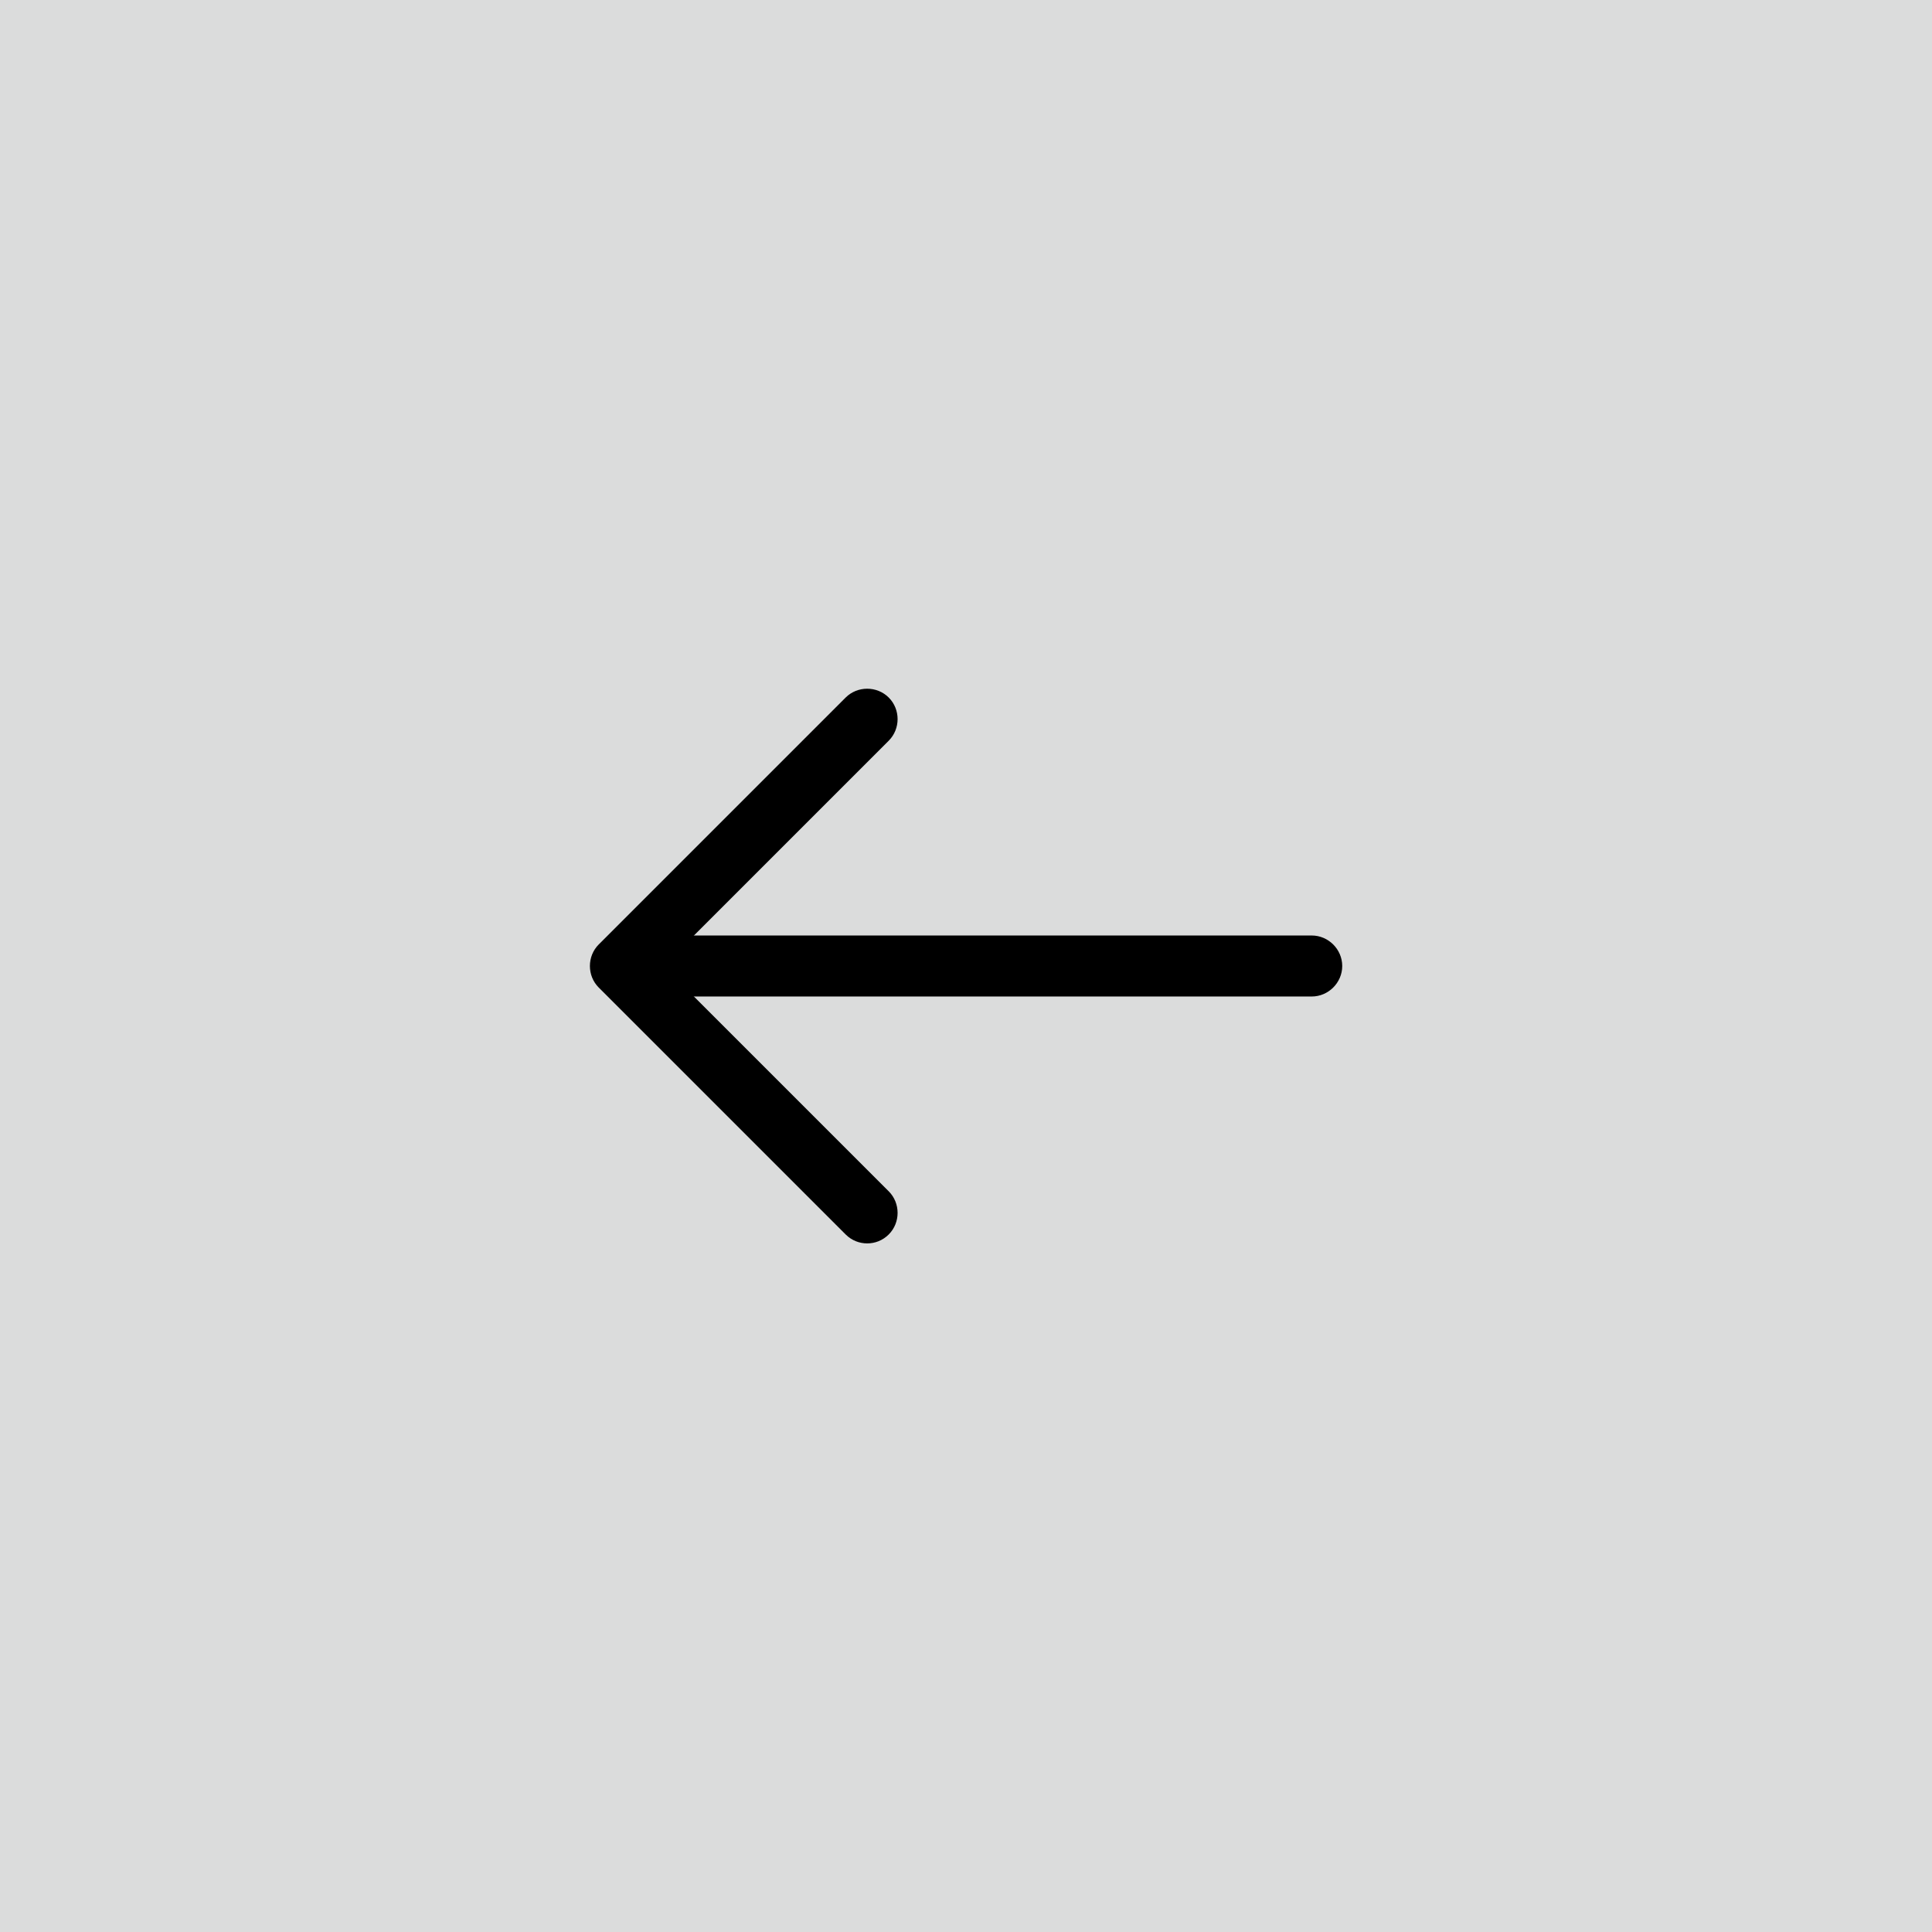
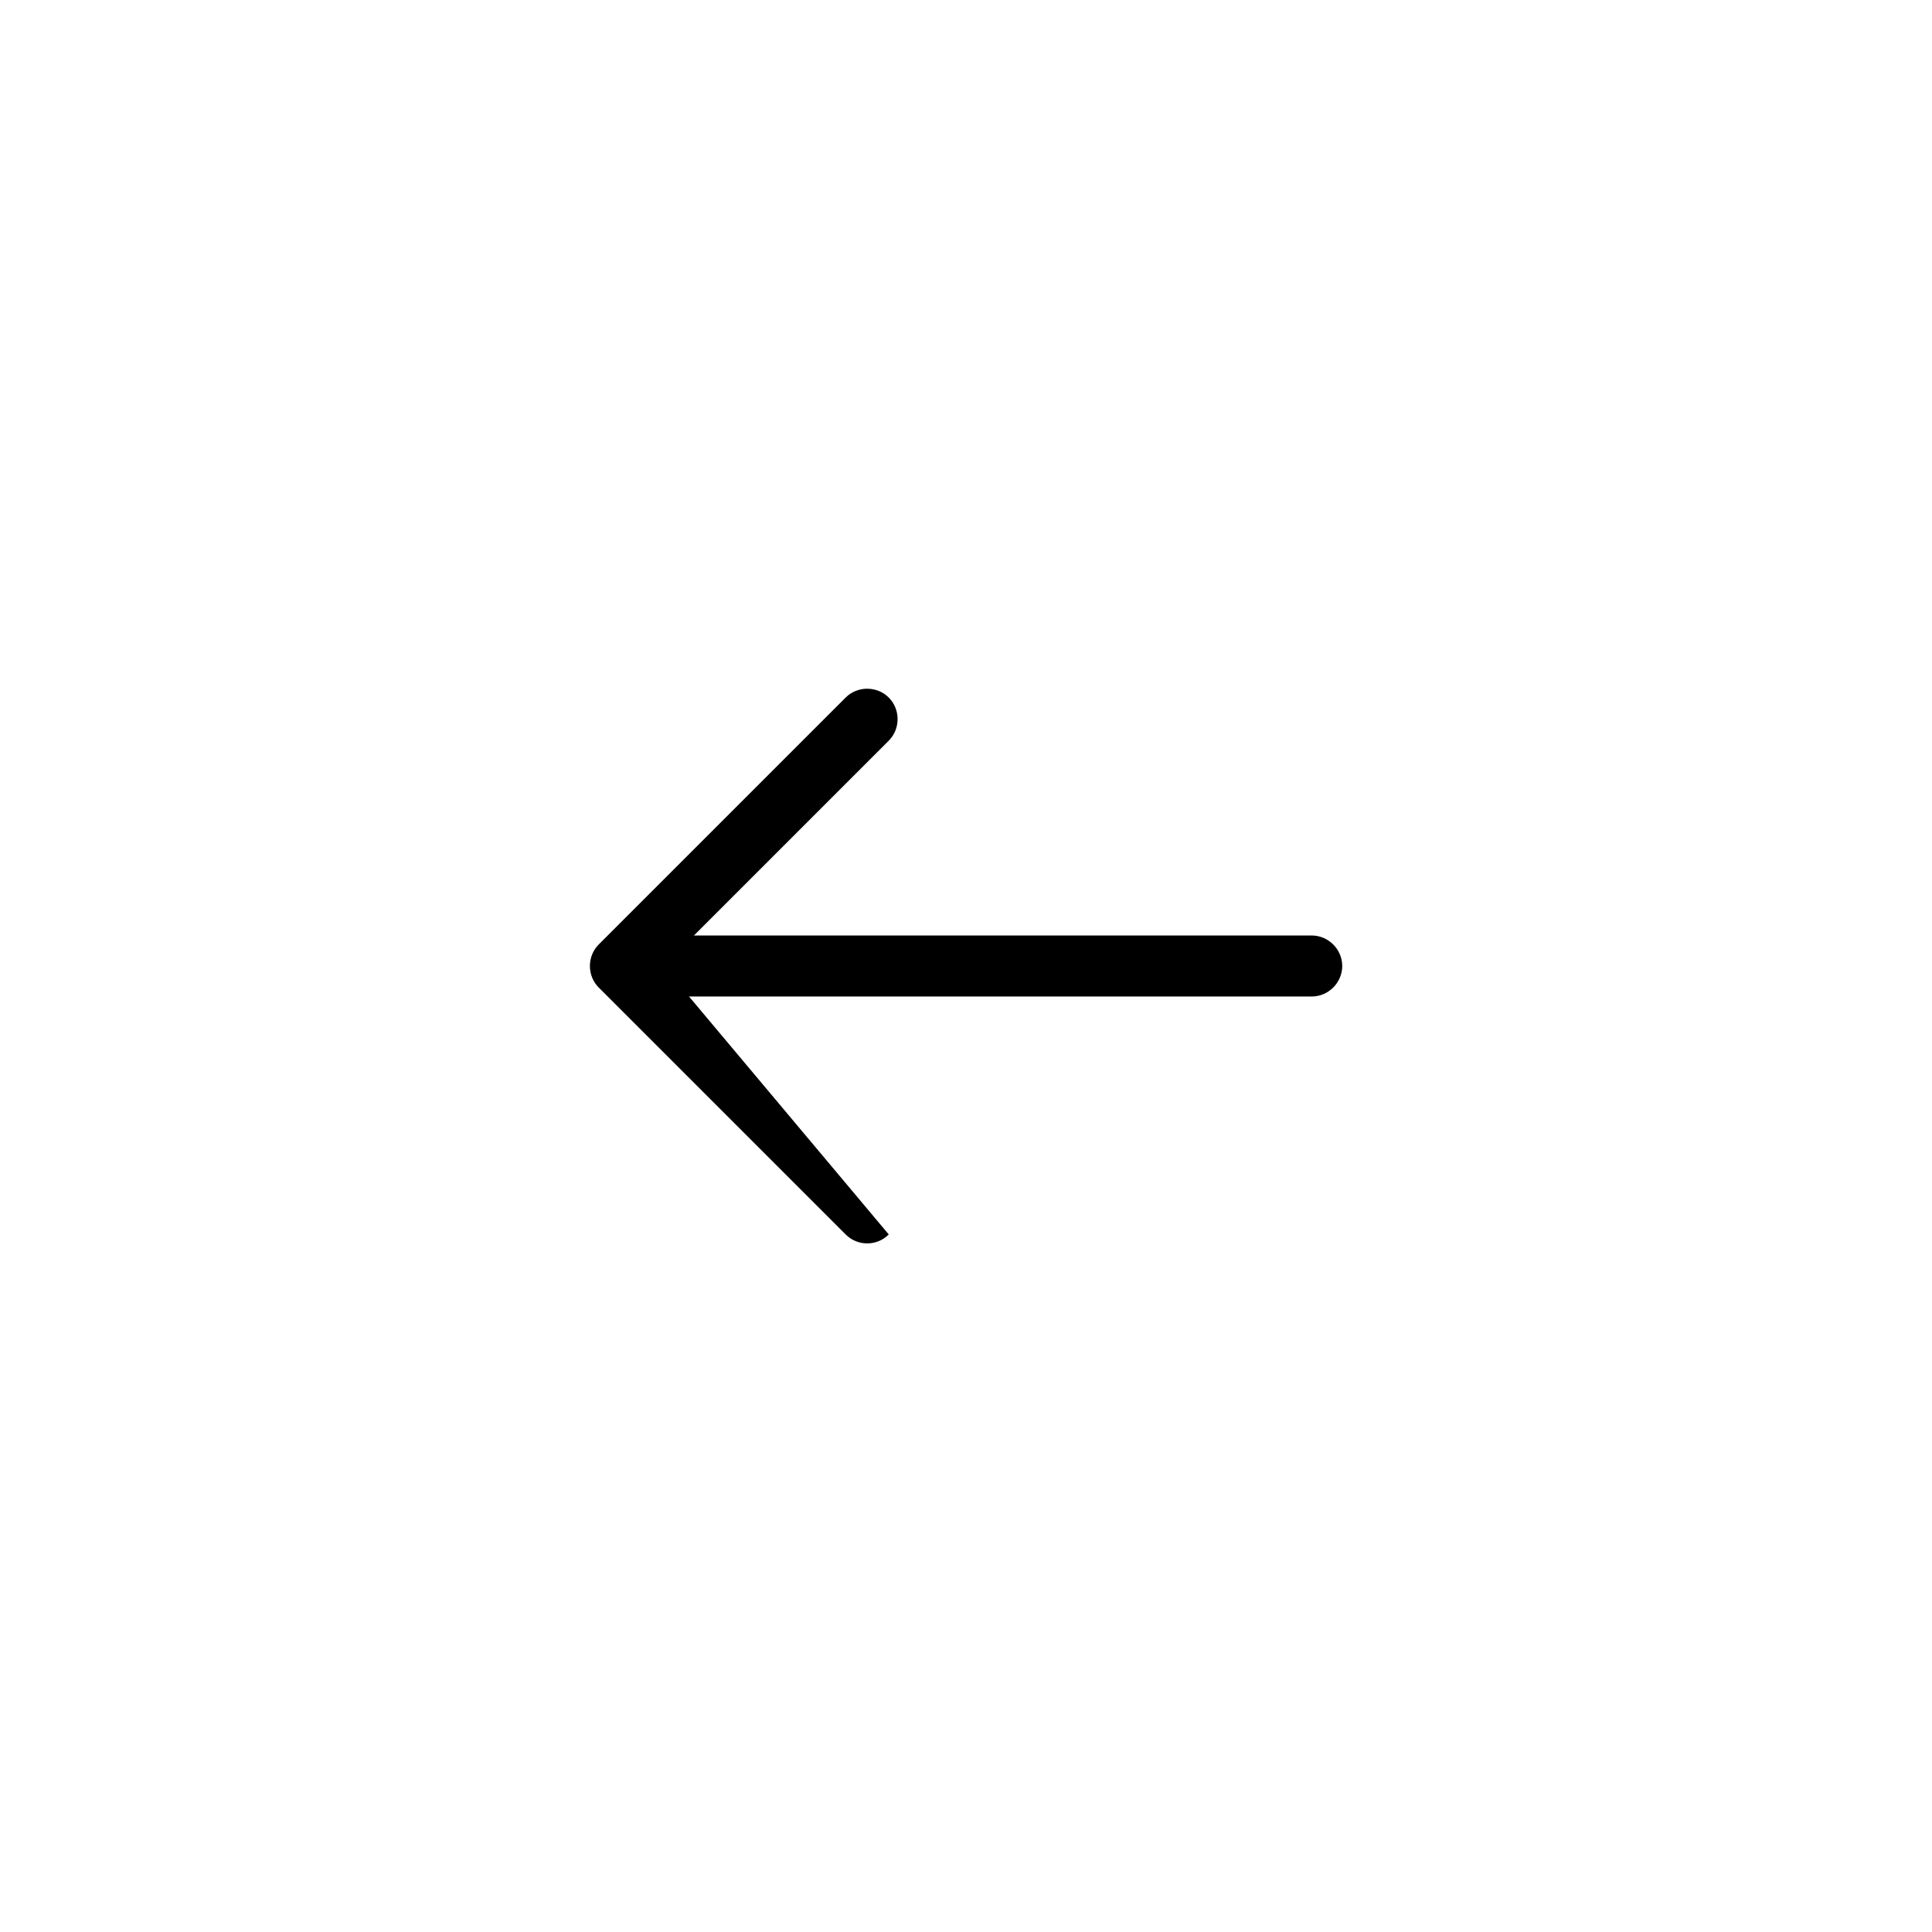
<svg xmlns="http://www.w3.org/2000/svg" width="190" height="190" viewBox="0 0 190 190" fill="none">
-   <rect width="190" height="190" transform="matrix(-1 0 0 1 190 0)" fill="#DBDCDC" />
-   <path d="M85.283 122.28C86.043 122.28 86.803 122 87.403 121.4C88.563 120.24 88.563 118.32 87.403 117.16L65.243 95.001L87.403 72.841C88.563 71.68 88.563 69.76 87.403 68.6C86.243 67.441 84.323 67.441 83.163 68.6L58.883 92.88C57.723 94.04 57.723 95.96 58.883 97.121L83.163 121.4C83.763 122 84.523 122.28 85.283 122.28Z" fill="black" />
+   <path d="M85.283 122.28C86.043 122.28 86.803 122 87.403 121.4L65.243 95.001L87.403 72.841C88.563 71.68 88.563 69.76 87.403 68.6C86.243 67.441 84.323 67.441 83.163 68.6L58.883 92.88C57.723 94.04 57.723 95.96 58.883 97.121L83.163 121.4C83.763 122 84.523 122.28 85.283 122.28Z" fill="black" />
  <path d="M61.68 98H129C130.64 98 132 96.64 132 95C132 93.36 130.64 92 129 92H61.68C60.04 92 58.68 93.36 58.68 95C58.68 96.64 60.04 98 61.68 98Z" fill="black" />
</svg>